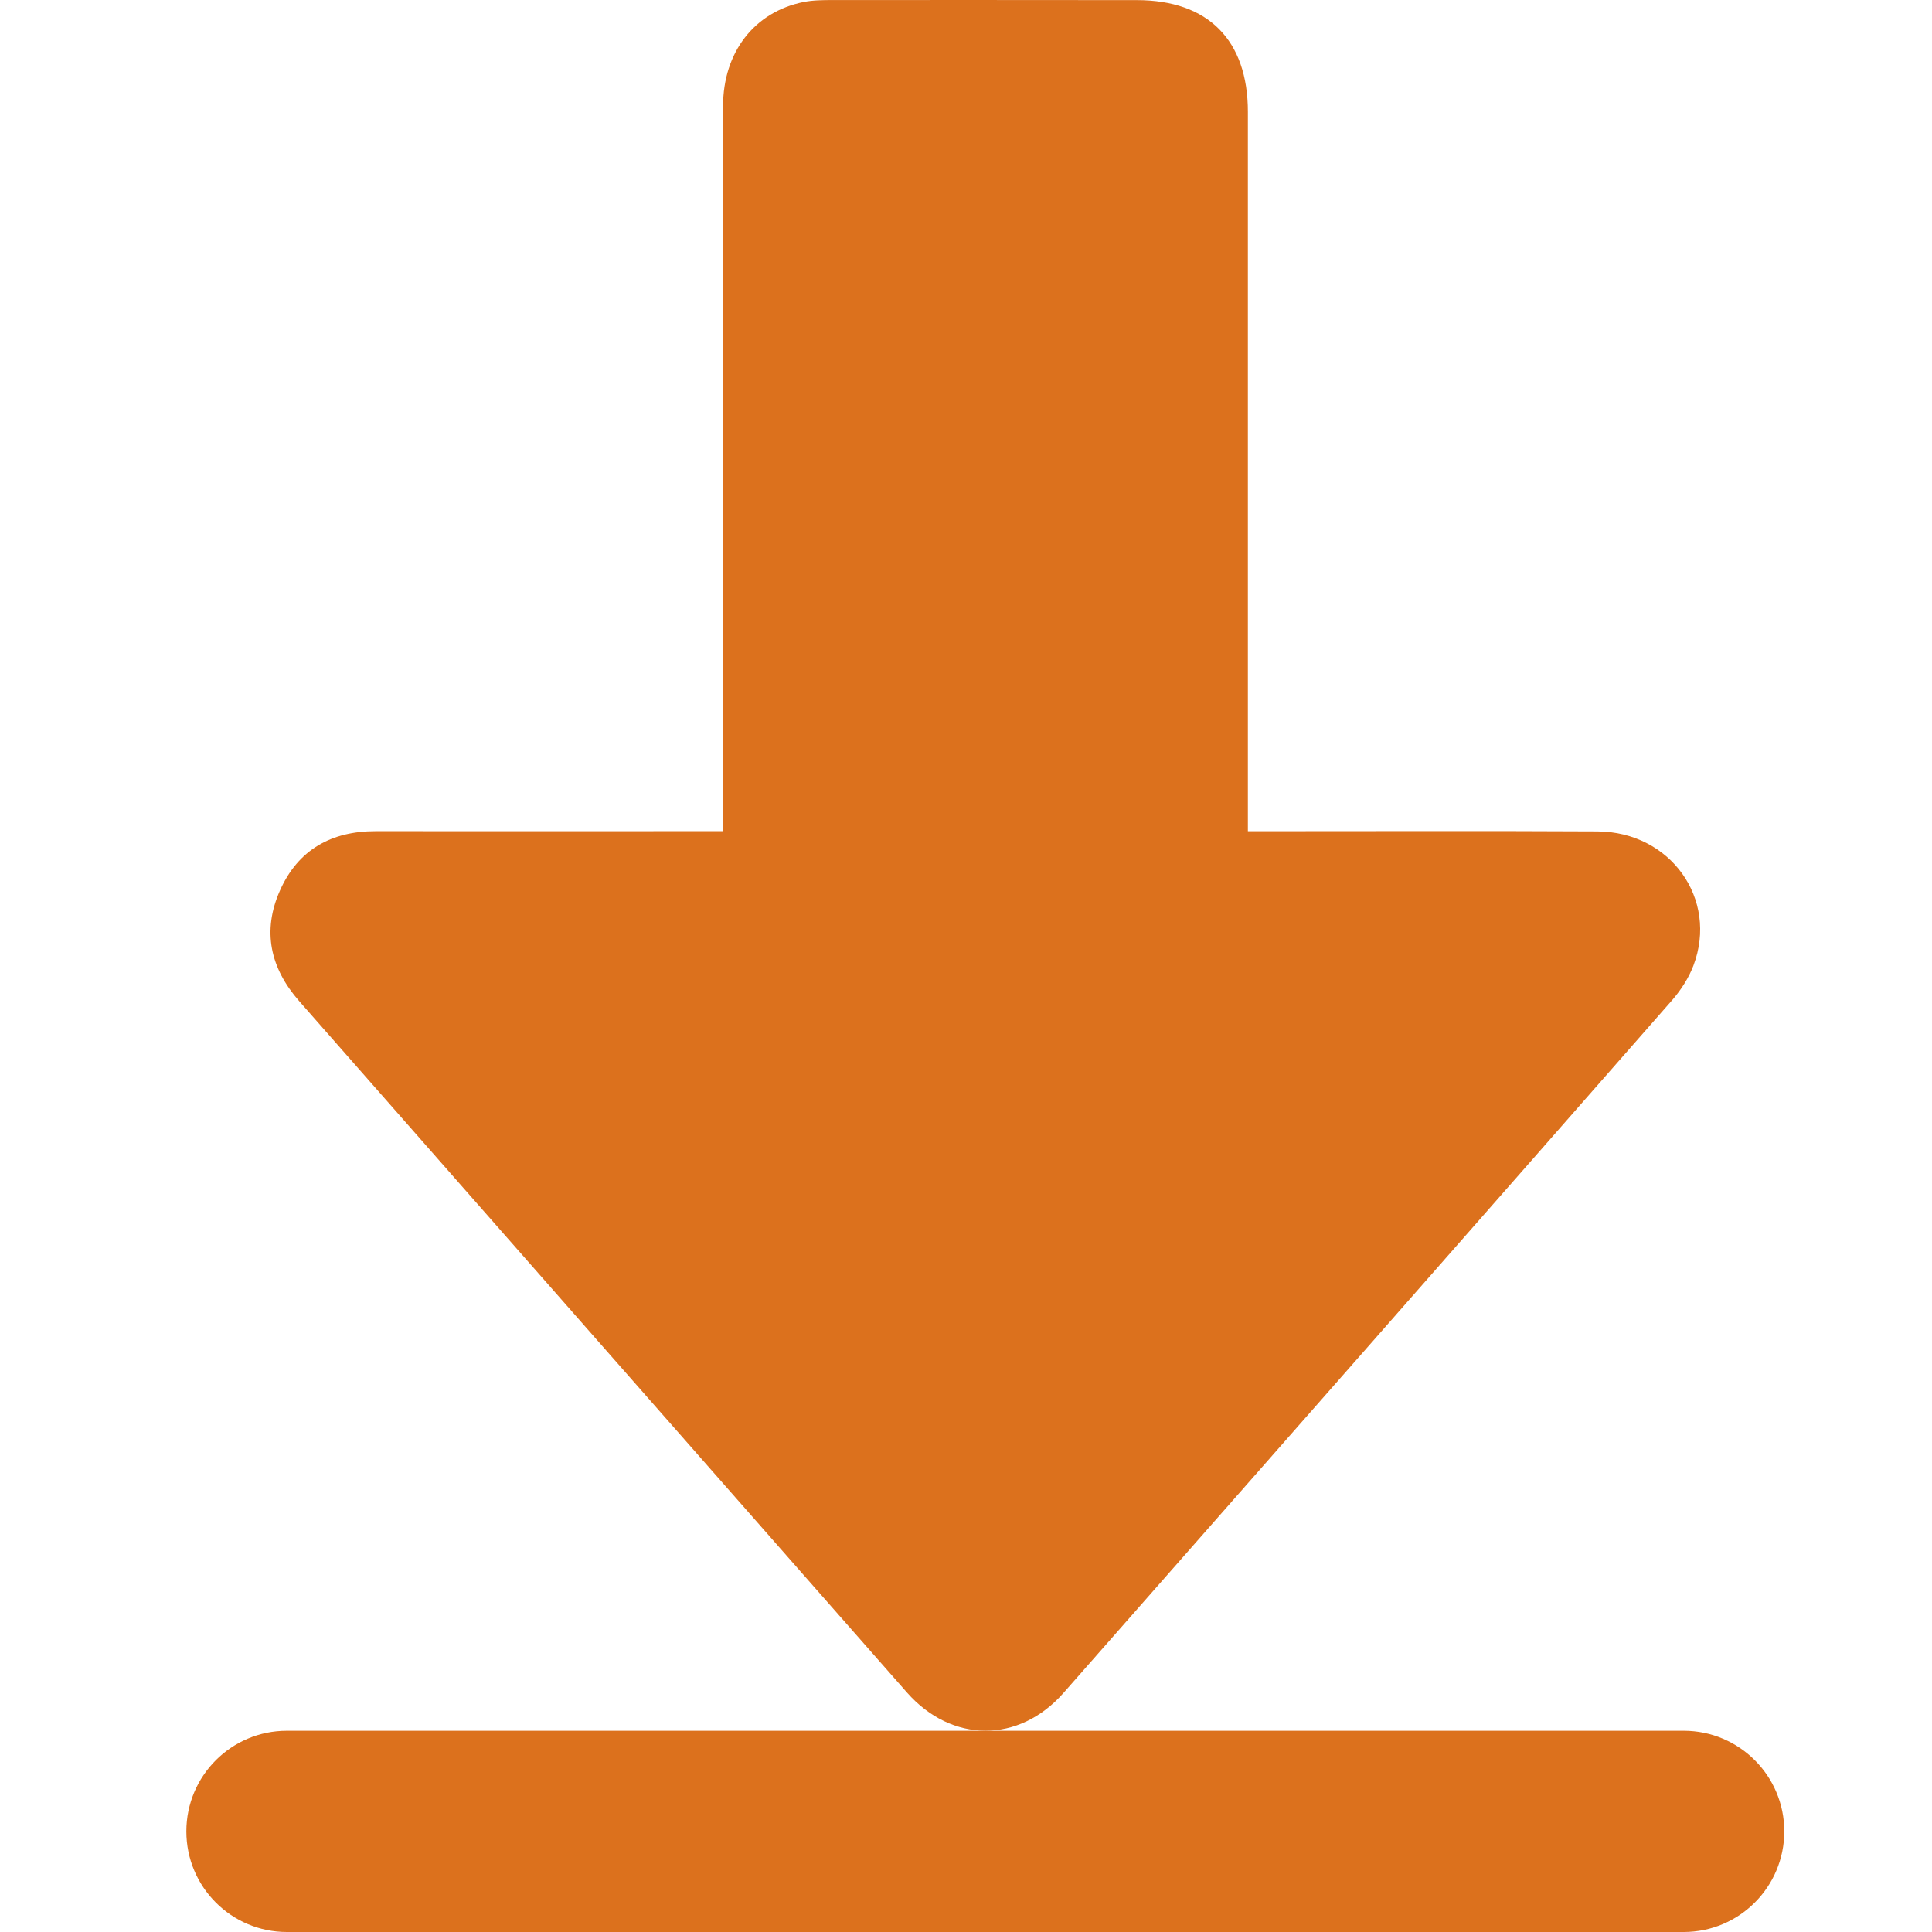
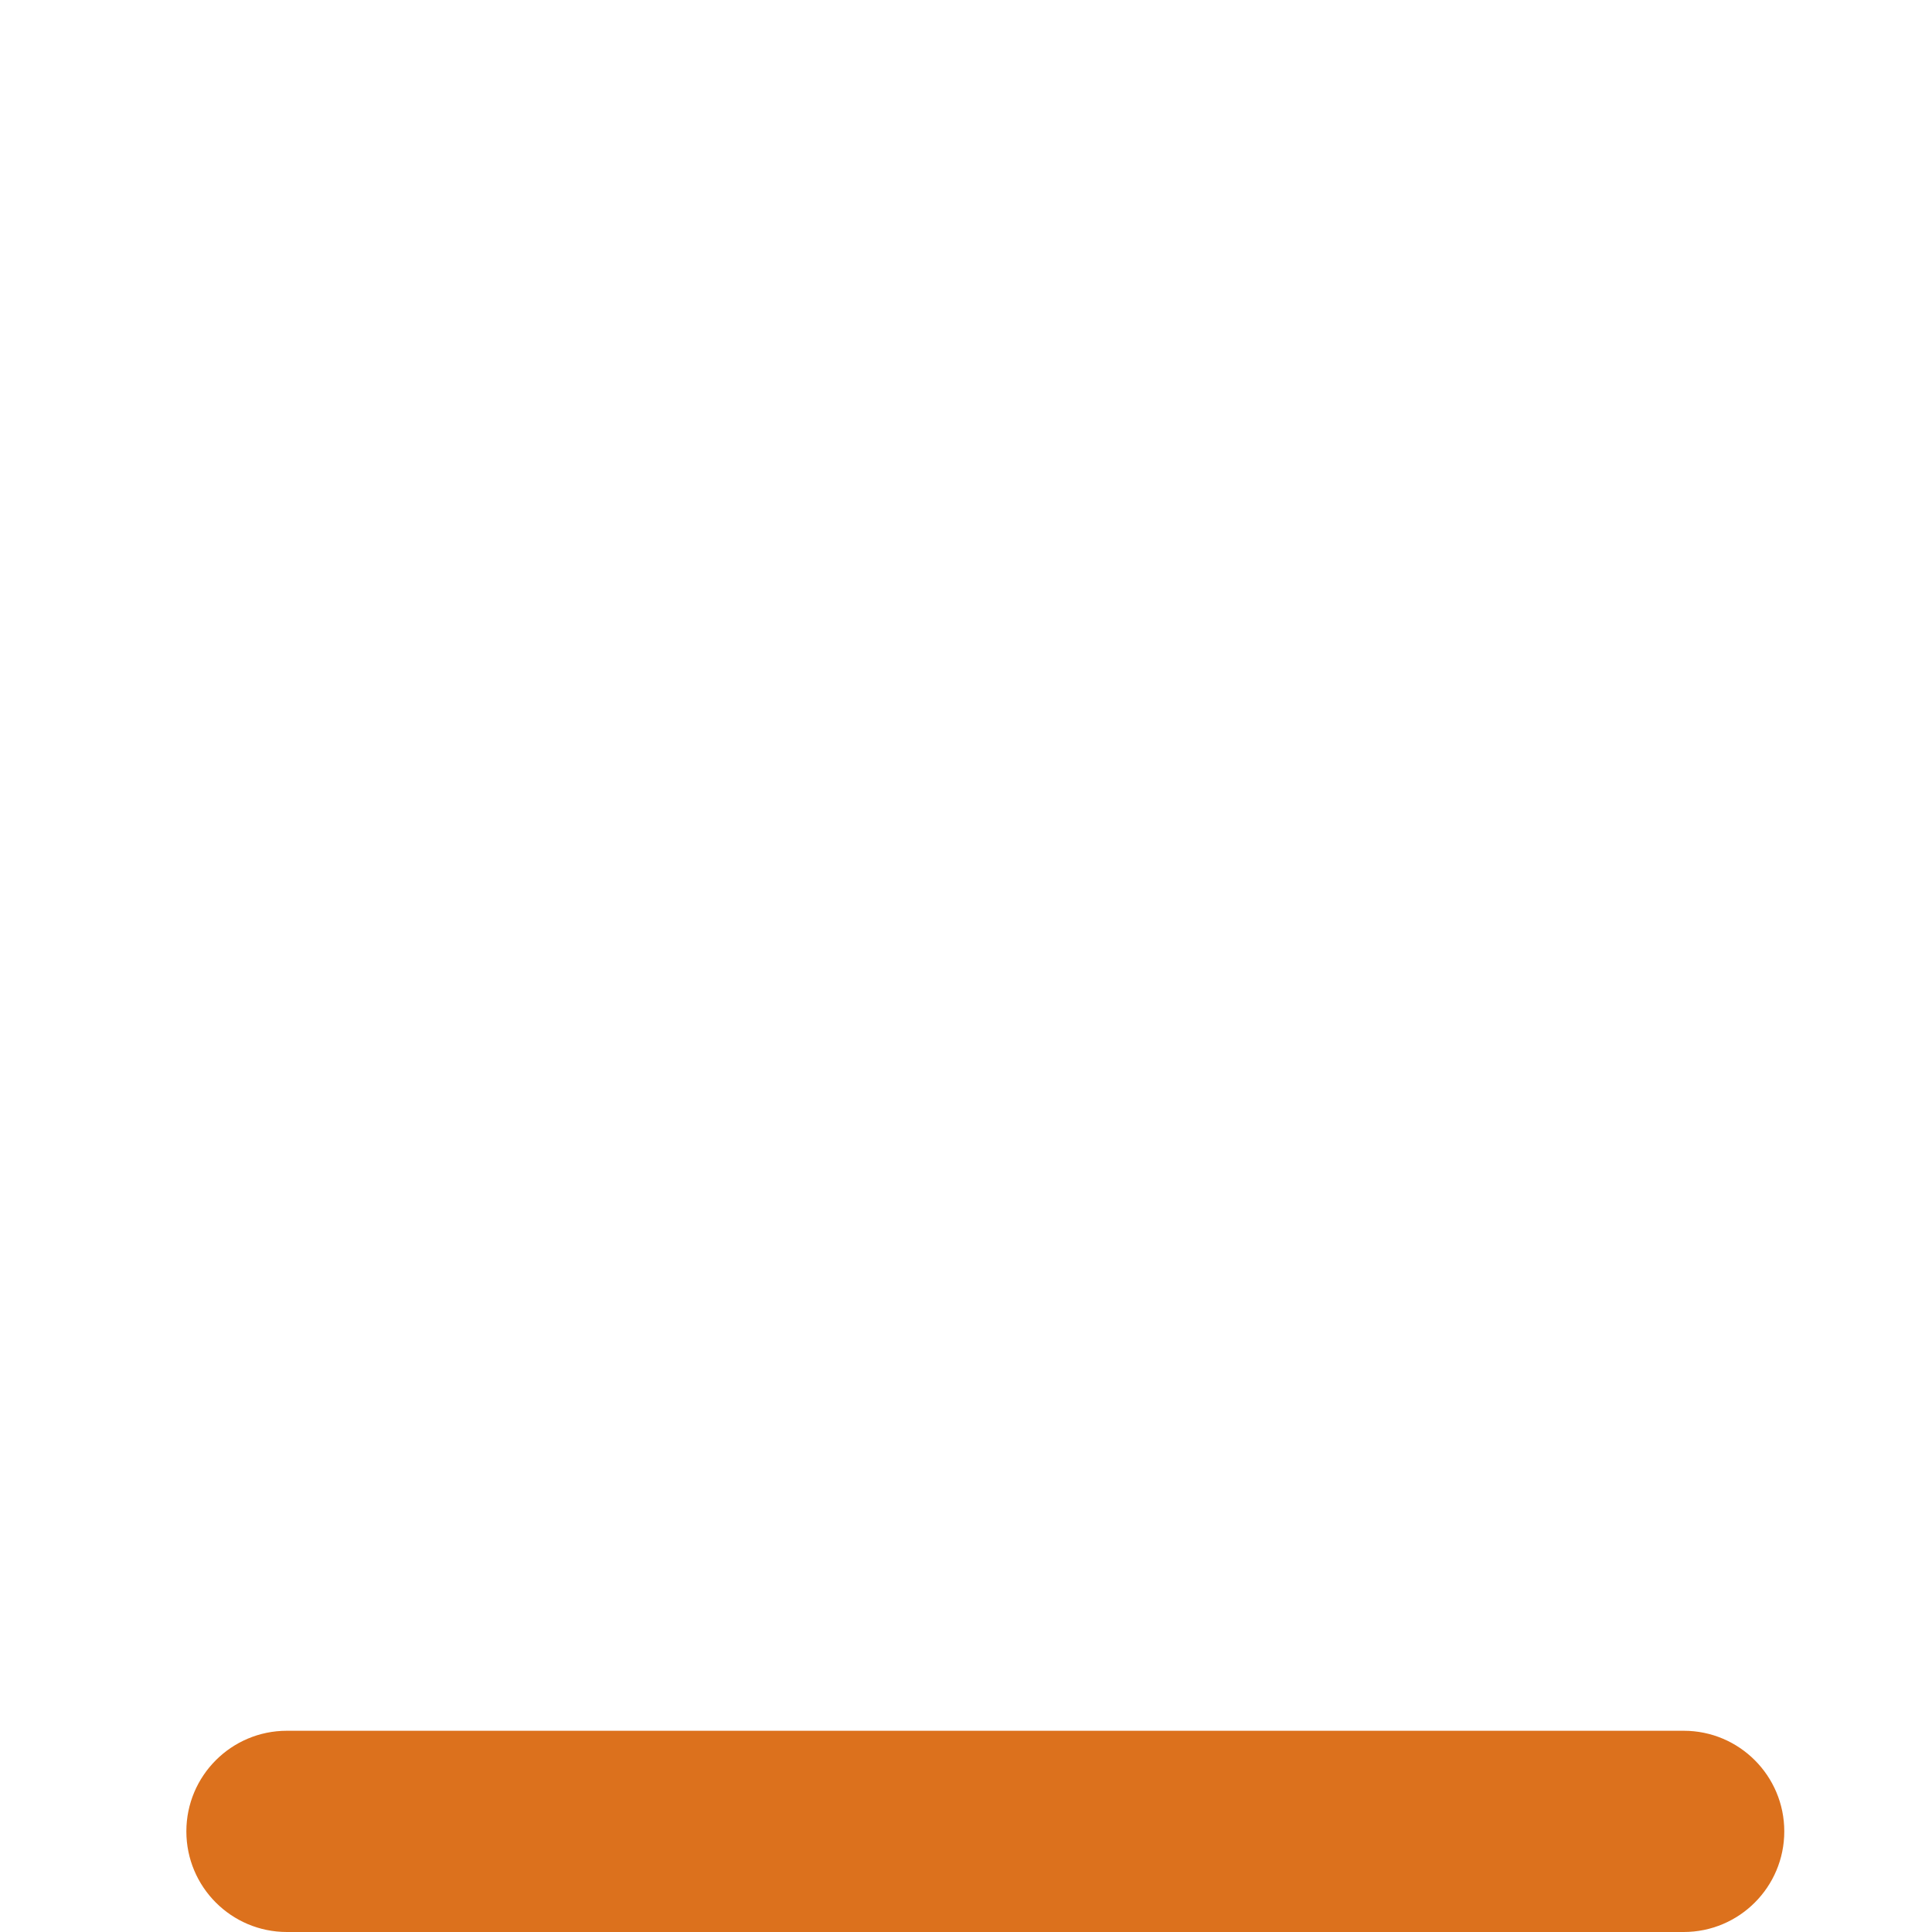
<svg xmlns="http://www.w3.org/2000/svg" width="50" height="50" viewBox="0 0 50 50" fill="none">
-   <path d="M18.712 21.513C18.712 21.278 18.712 21.091 18.712 20.904C18.712 14.852 18.71 8.799 18.713 2.746C18.713 1.351 19.524 0.306 20.8 0.051C21.042 0.003 21.298 0.002 21.548 0.001C24.174 -0.001 26.801 0.001 29.427 0.003C31.269 0.005 32.295 1.04 32.295 2.894C32.295 8.887 32.295 14.88 32.295 20.874C32.295 21.065 32.295 21.254 32.295 21.512C32.502 21.512 32.672 21.512 32.843 21.512C35.676 21.512 38.509 21.502 41.342 21.517C43.231 21.527 44.475 23.268 43.827 24.986C43.704 25.31 43.504 25.621 43.276 25.883C38.032 31.864 32.78 37.84 27.525 43.811C26.372 45.123 24.628 45.115 23.471 43.801C18.227 37.84 12.987 31.875 7.745 25.911C6.992 25.054 6.779 24.091 7.248 23.041C7.718 21.987 8.58 21.51 9.723 21.511C12.527 21.514 15.331 21.511 18.133 21.511C18.307 21.511 18.48 21.511 18.711 21.511L18.712 21.513Z" fill="#DC711D" />
  <path d="M43.574 44.792H7.425C5.988 44.792 4.823 45.958 4.823 47.396C4.823 48.834 5.988 50 7.425 50H43.574C45.012 50 46.177 48.834 46.177 47.396C46.177 45.958 45.012 44.792 43.574 44.792Z" fill="#DC711D" />
</svg>